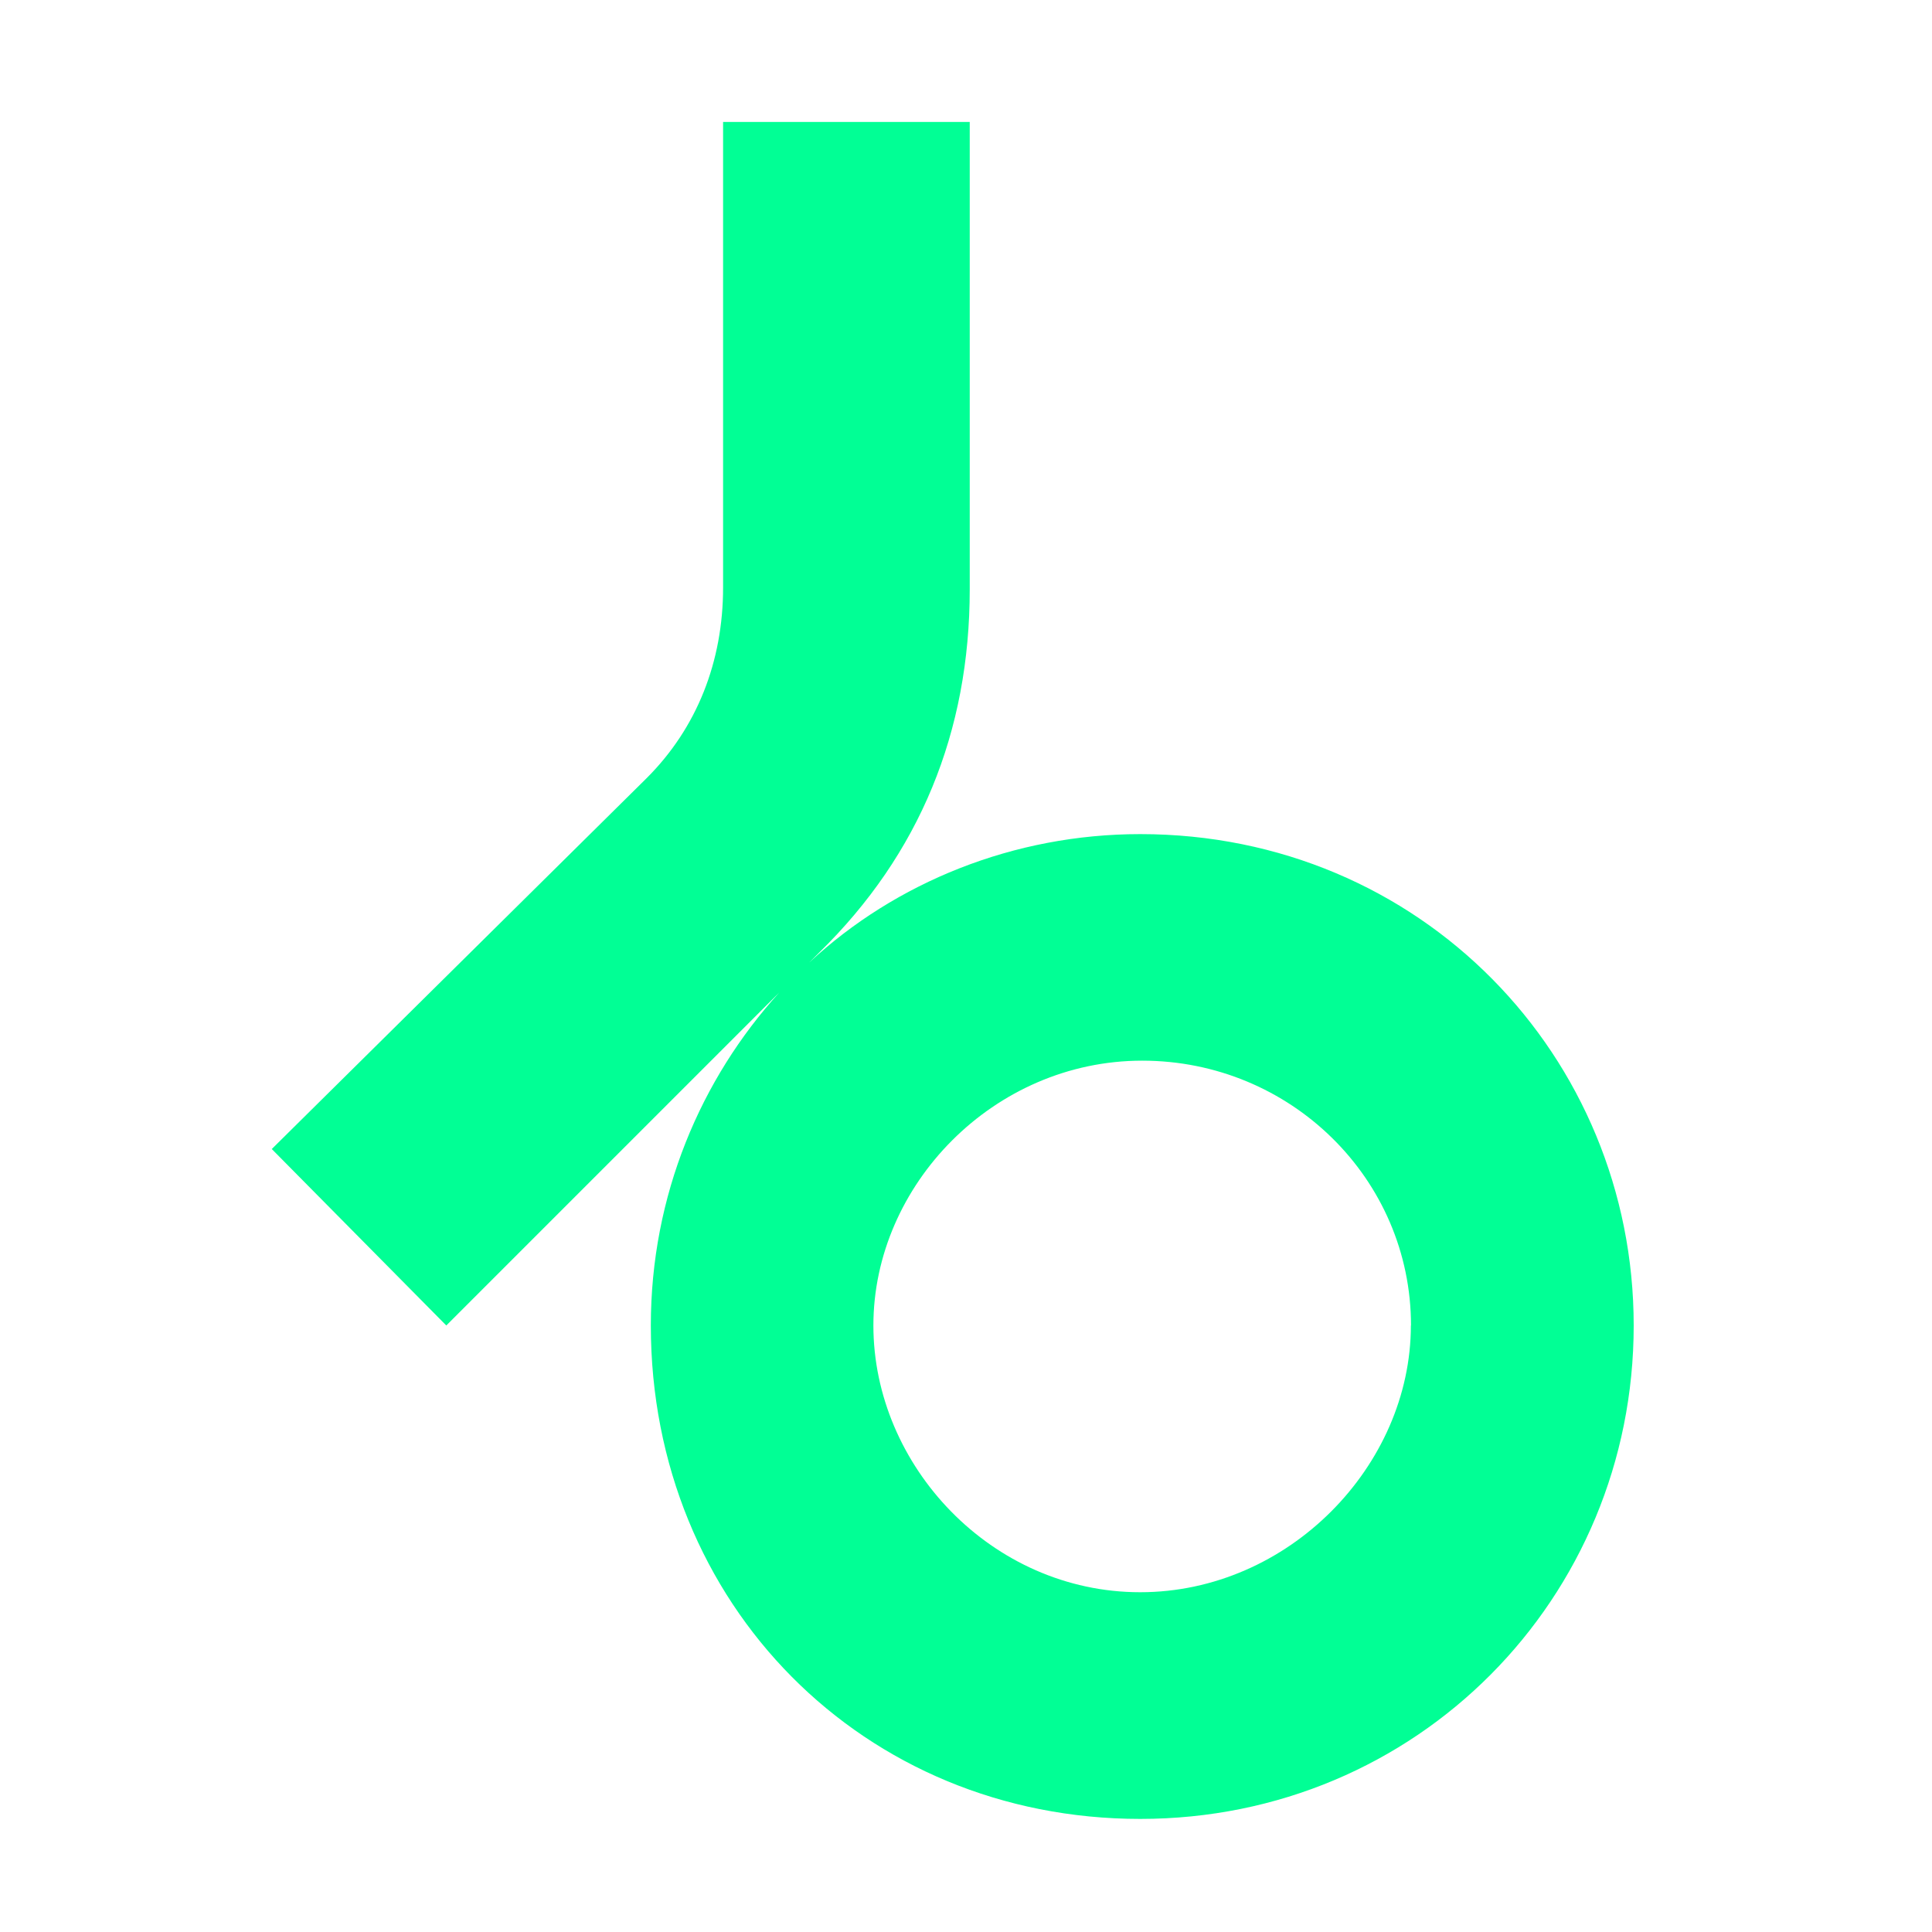
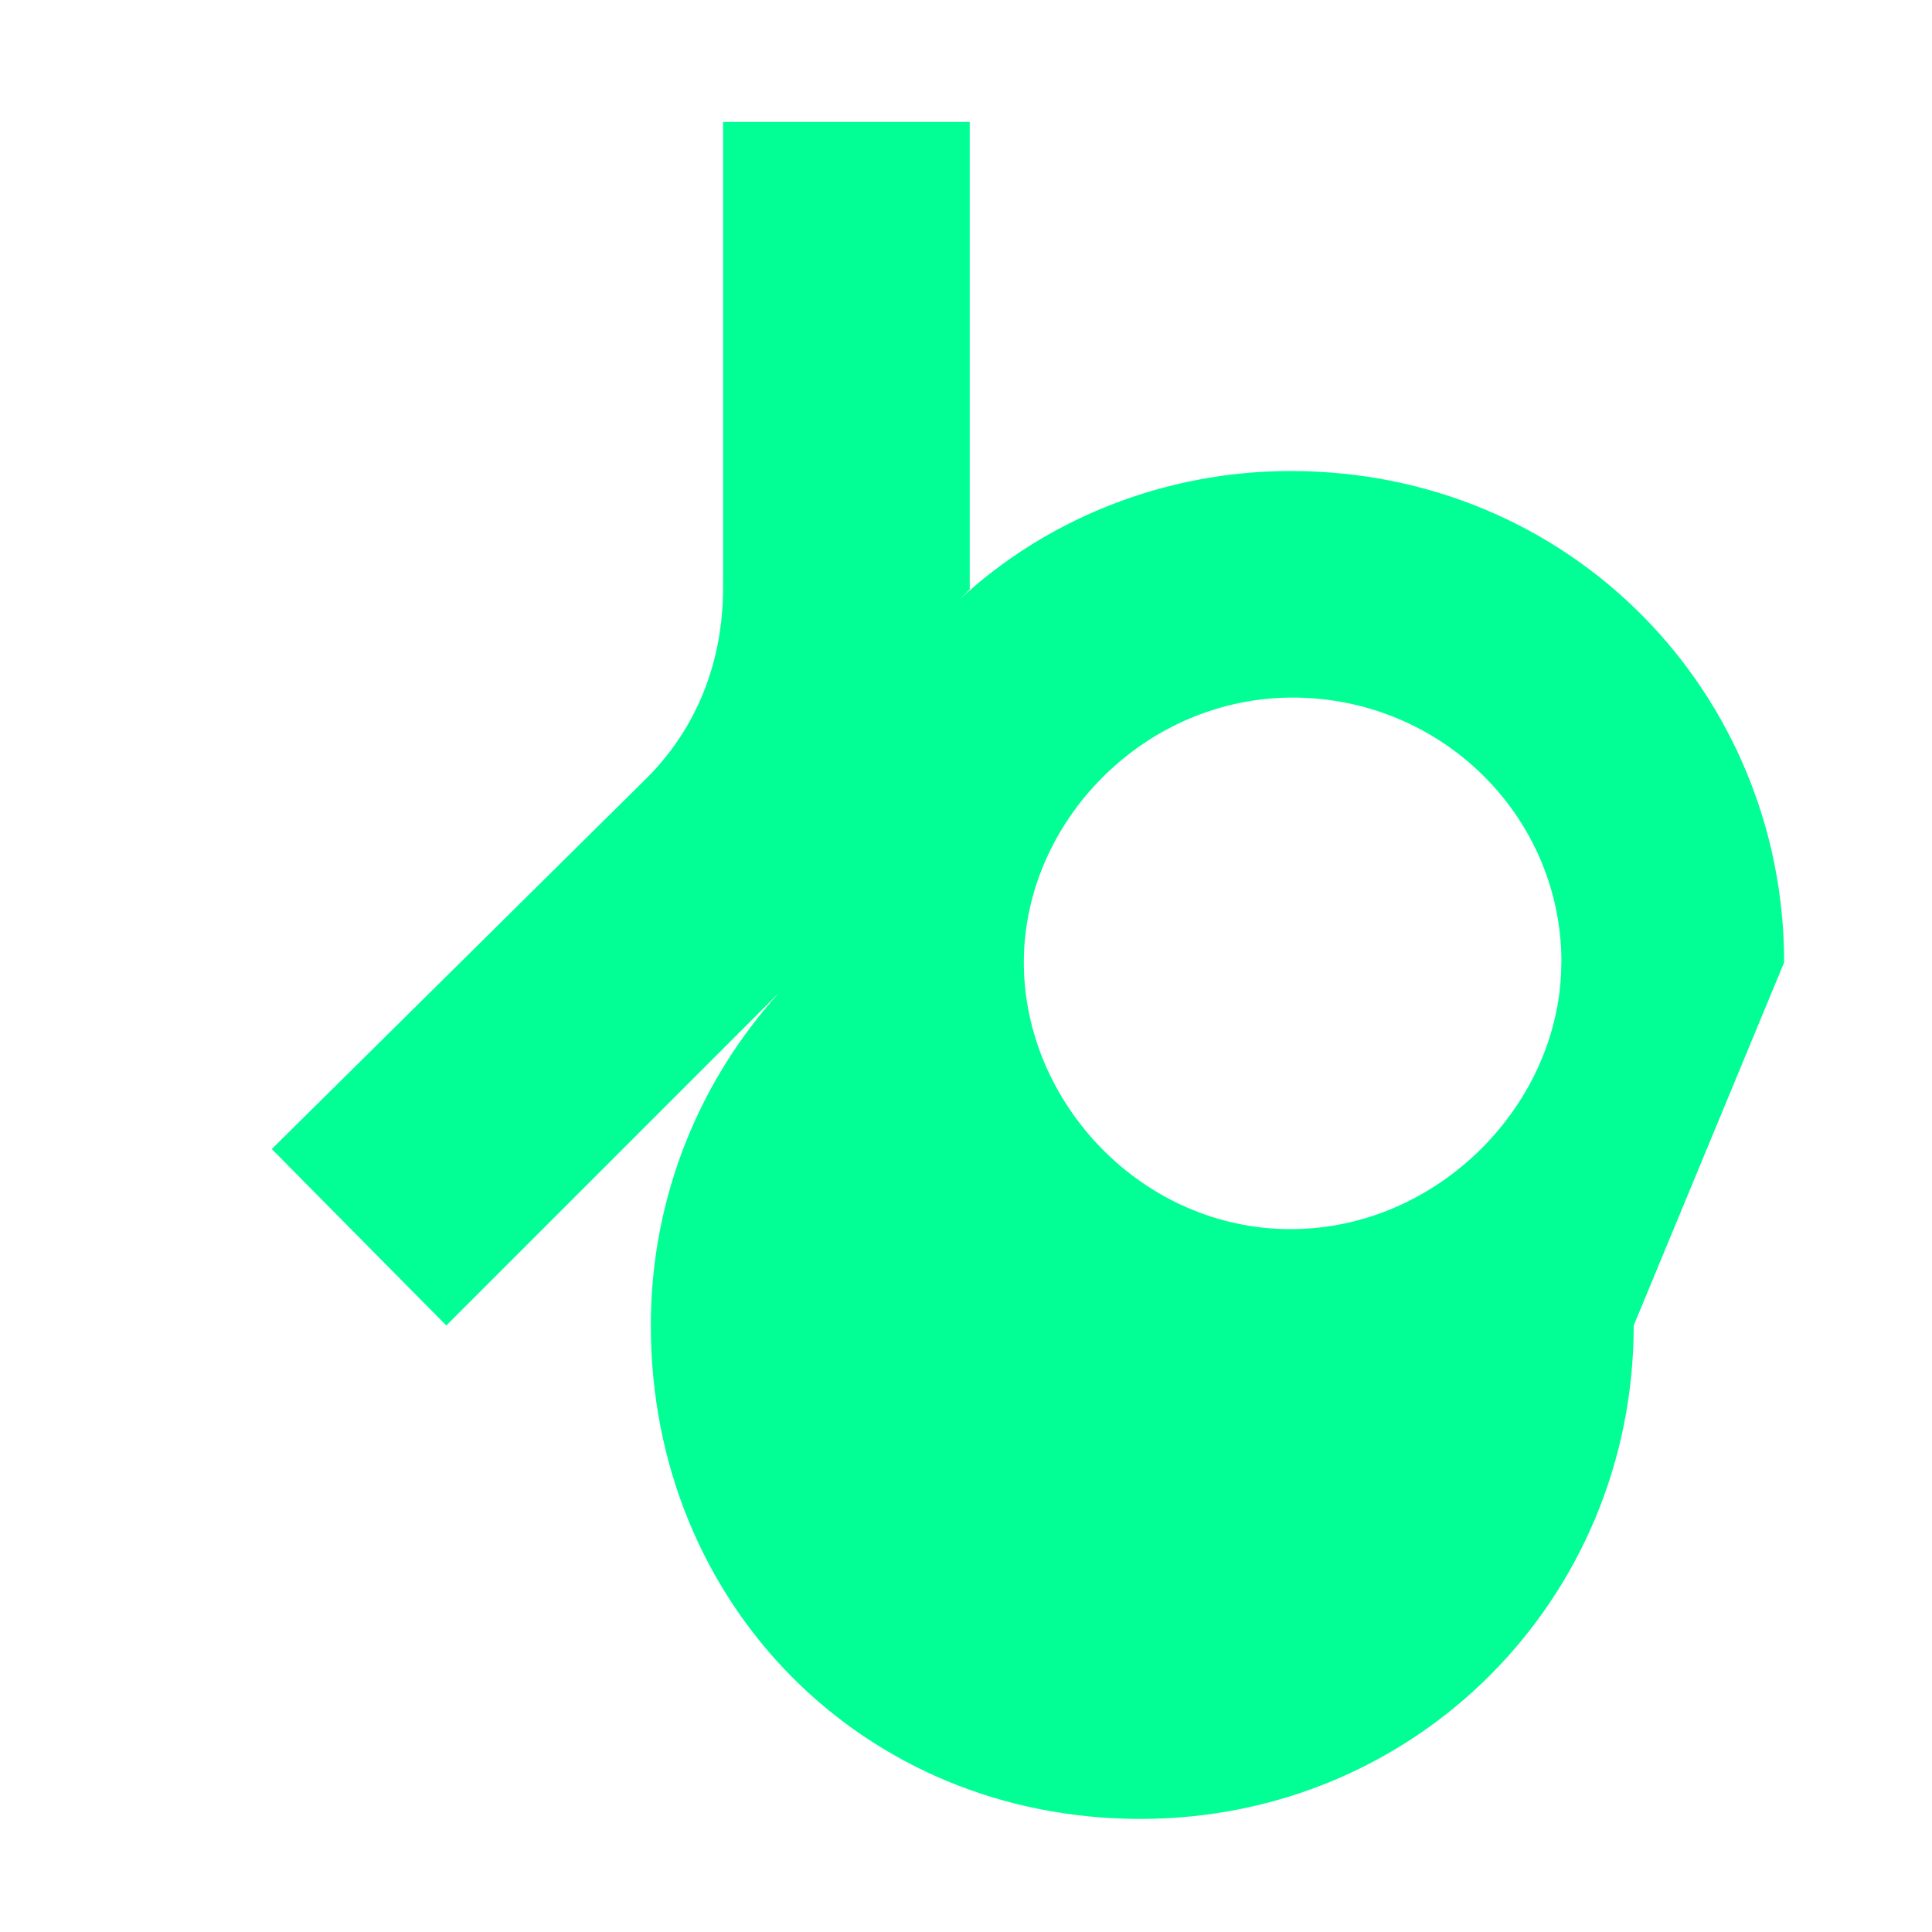
<svg xmlns="http://www.w3.org/2000/svg" id="logosandtypes_com" data-name="logosandtypes com" viewBox="0 0 150 150">
  <defs>
    <style>
      .cls-1 {
        fill: #01ff95;
      }

      .cls-2 {
        fill: none;
      }
    </style>
  </defs>
-   <path id="Layer_3" data-name="Layer 3" class="cls-2" d="M0,0H150V150H0V0Z" />
-   <path class="cls-1" d="M126.84,102.91c0,21.18-16.82,38.31-38.31,38.31s-38-16.66-38-38.31c0-10.12,3.89-19.15,9.97-25.85l-25.85,25.85-13.55-13.7,29.12-28.81c3.89-3.89,5.92-9.03,5.92-14.79V9.47h19.15V45.76c0,11.06-3.89,20.56-11.68,28.19l-.78,.78c6.7-6.23,15.88-9.97,25.7-9.97,21.8,0,38.31,17.29,38.31,38.15m-17.29,0c0-11.37-9.34-20.56-20.87-20.56s-20.87,9.66-20.87,20.56,9.19,20.71,20.71,20.71,21.02-9.81,21.02-20.71" />
+   <path class="cls-1" d="M126.84,102.91c0,21.18-16.82,38.31-38.31,38.31s-38-16.66-38-38.31c0-10.12,3.89-19.15,9.97-25.85l-25.85,25.85-13.55-13.7,29.12-28.81c3.89-3.89,5.92-9.03,5.92-14.79V9.47h19.15V45.76l-.78,.78c6.7-6.23,15.88-9.97,25.7-9.97,21.8,0,38.31,17.29,38.31,38.15m-17.29,0c0-11.37-9.34-20.56-20.87-20.56s-20.87,9.66-20.87,20.56,9.19,20.71,20.71,20.71,21.02-9.81,21.02-20.71" />
</svg>